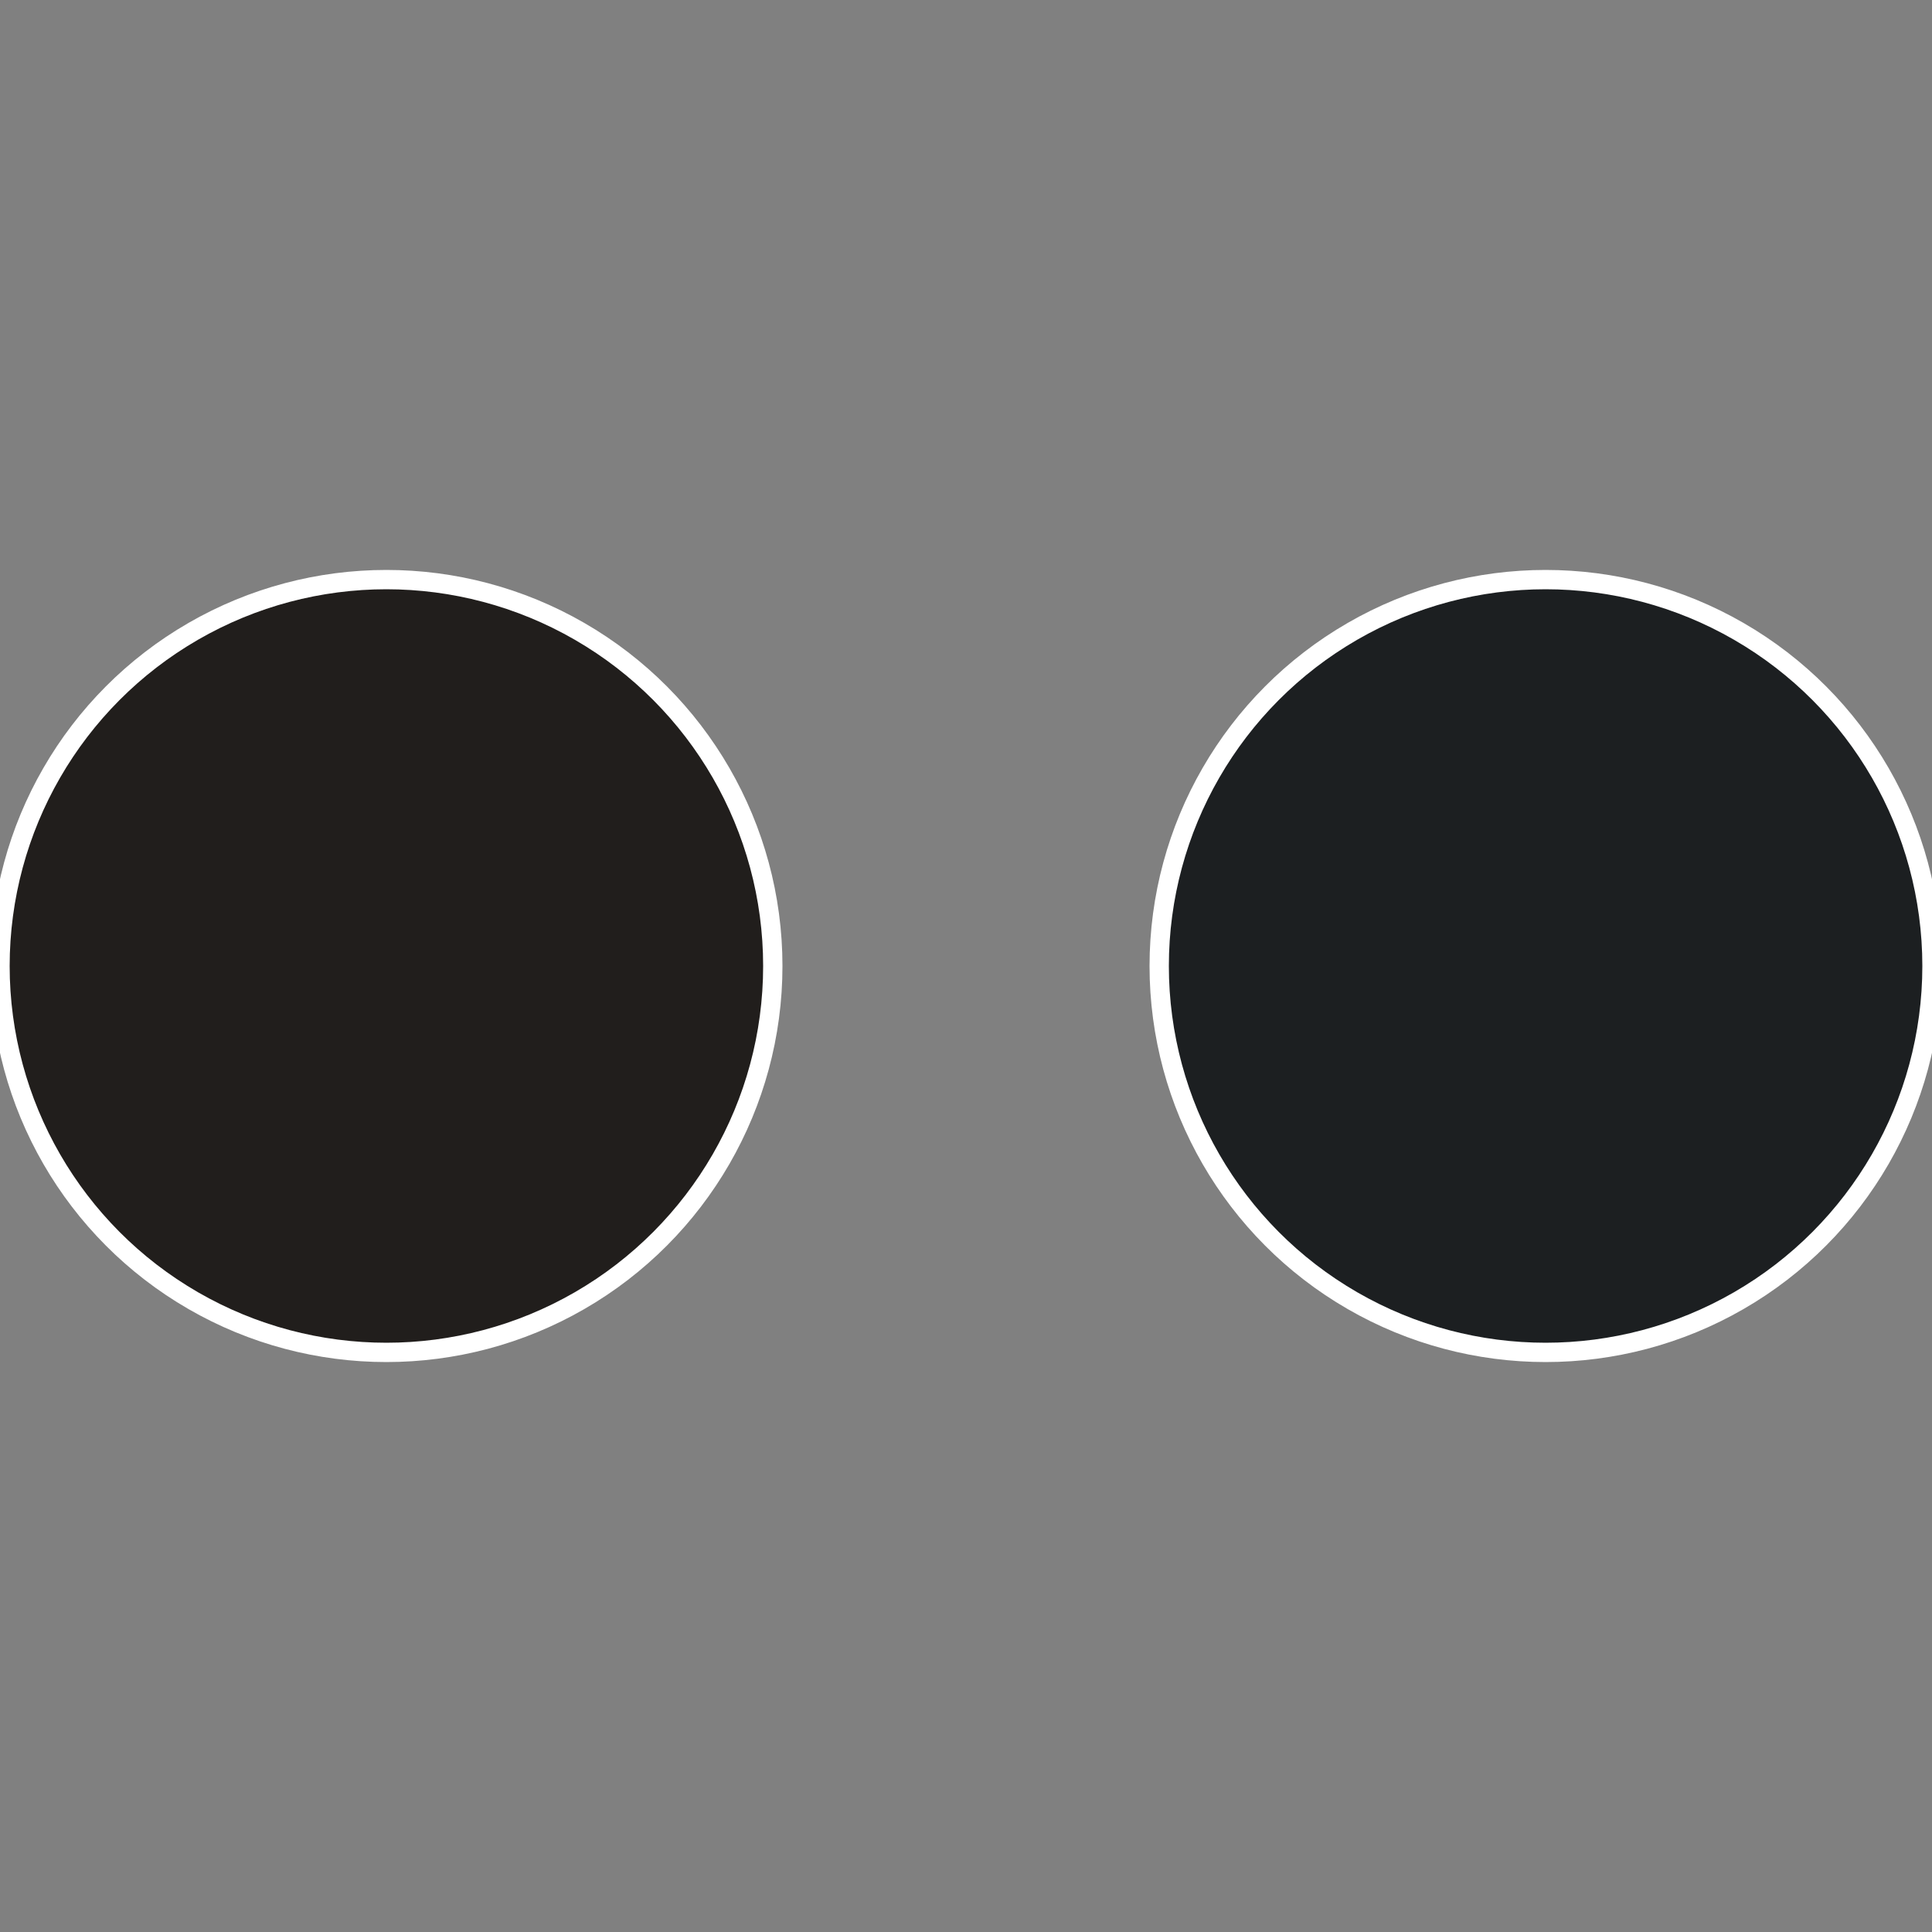
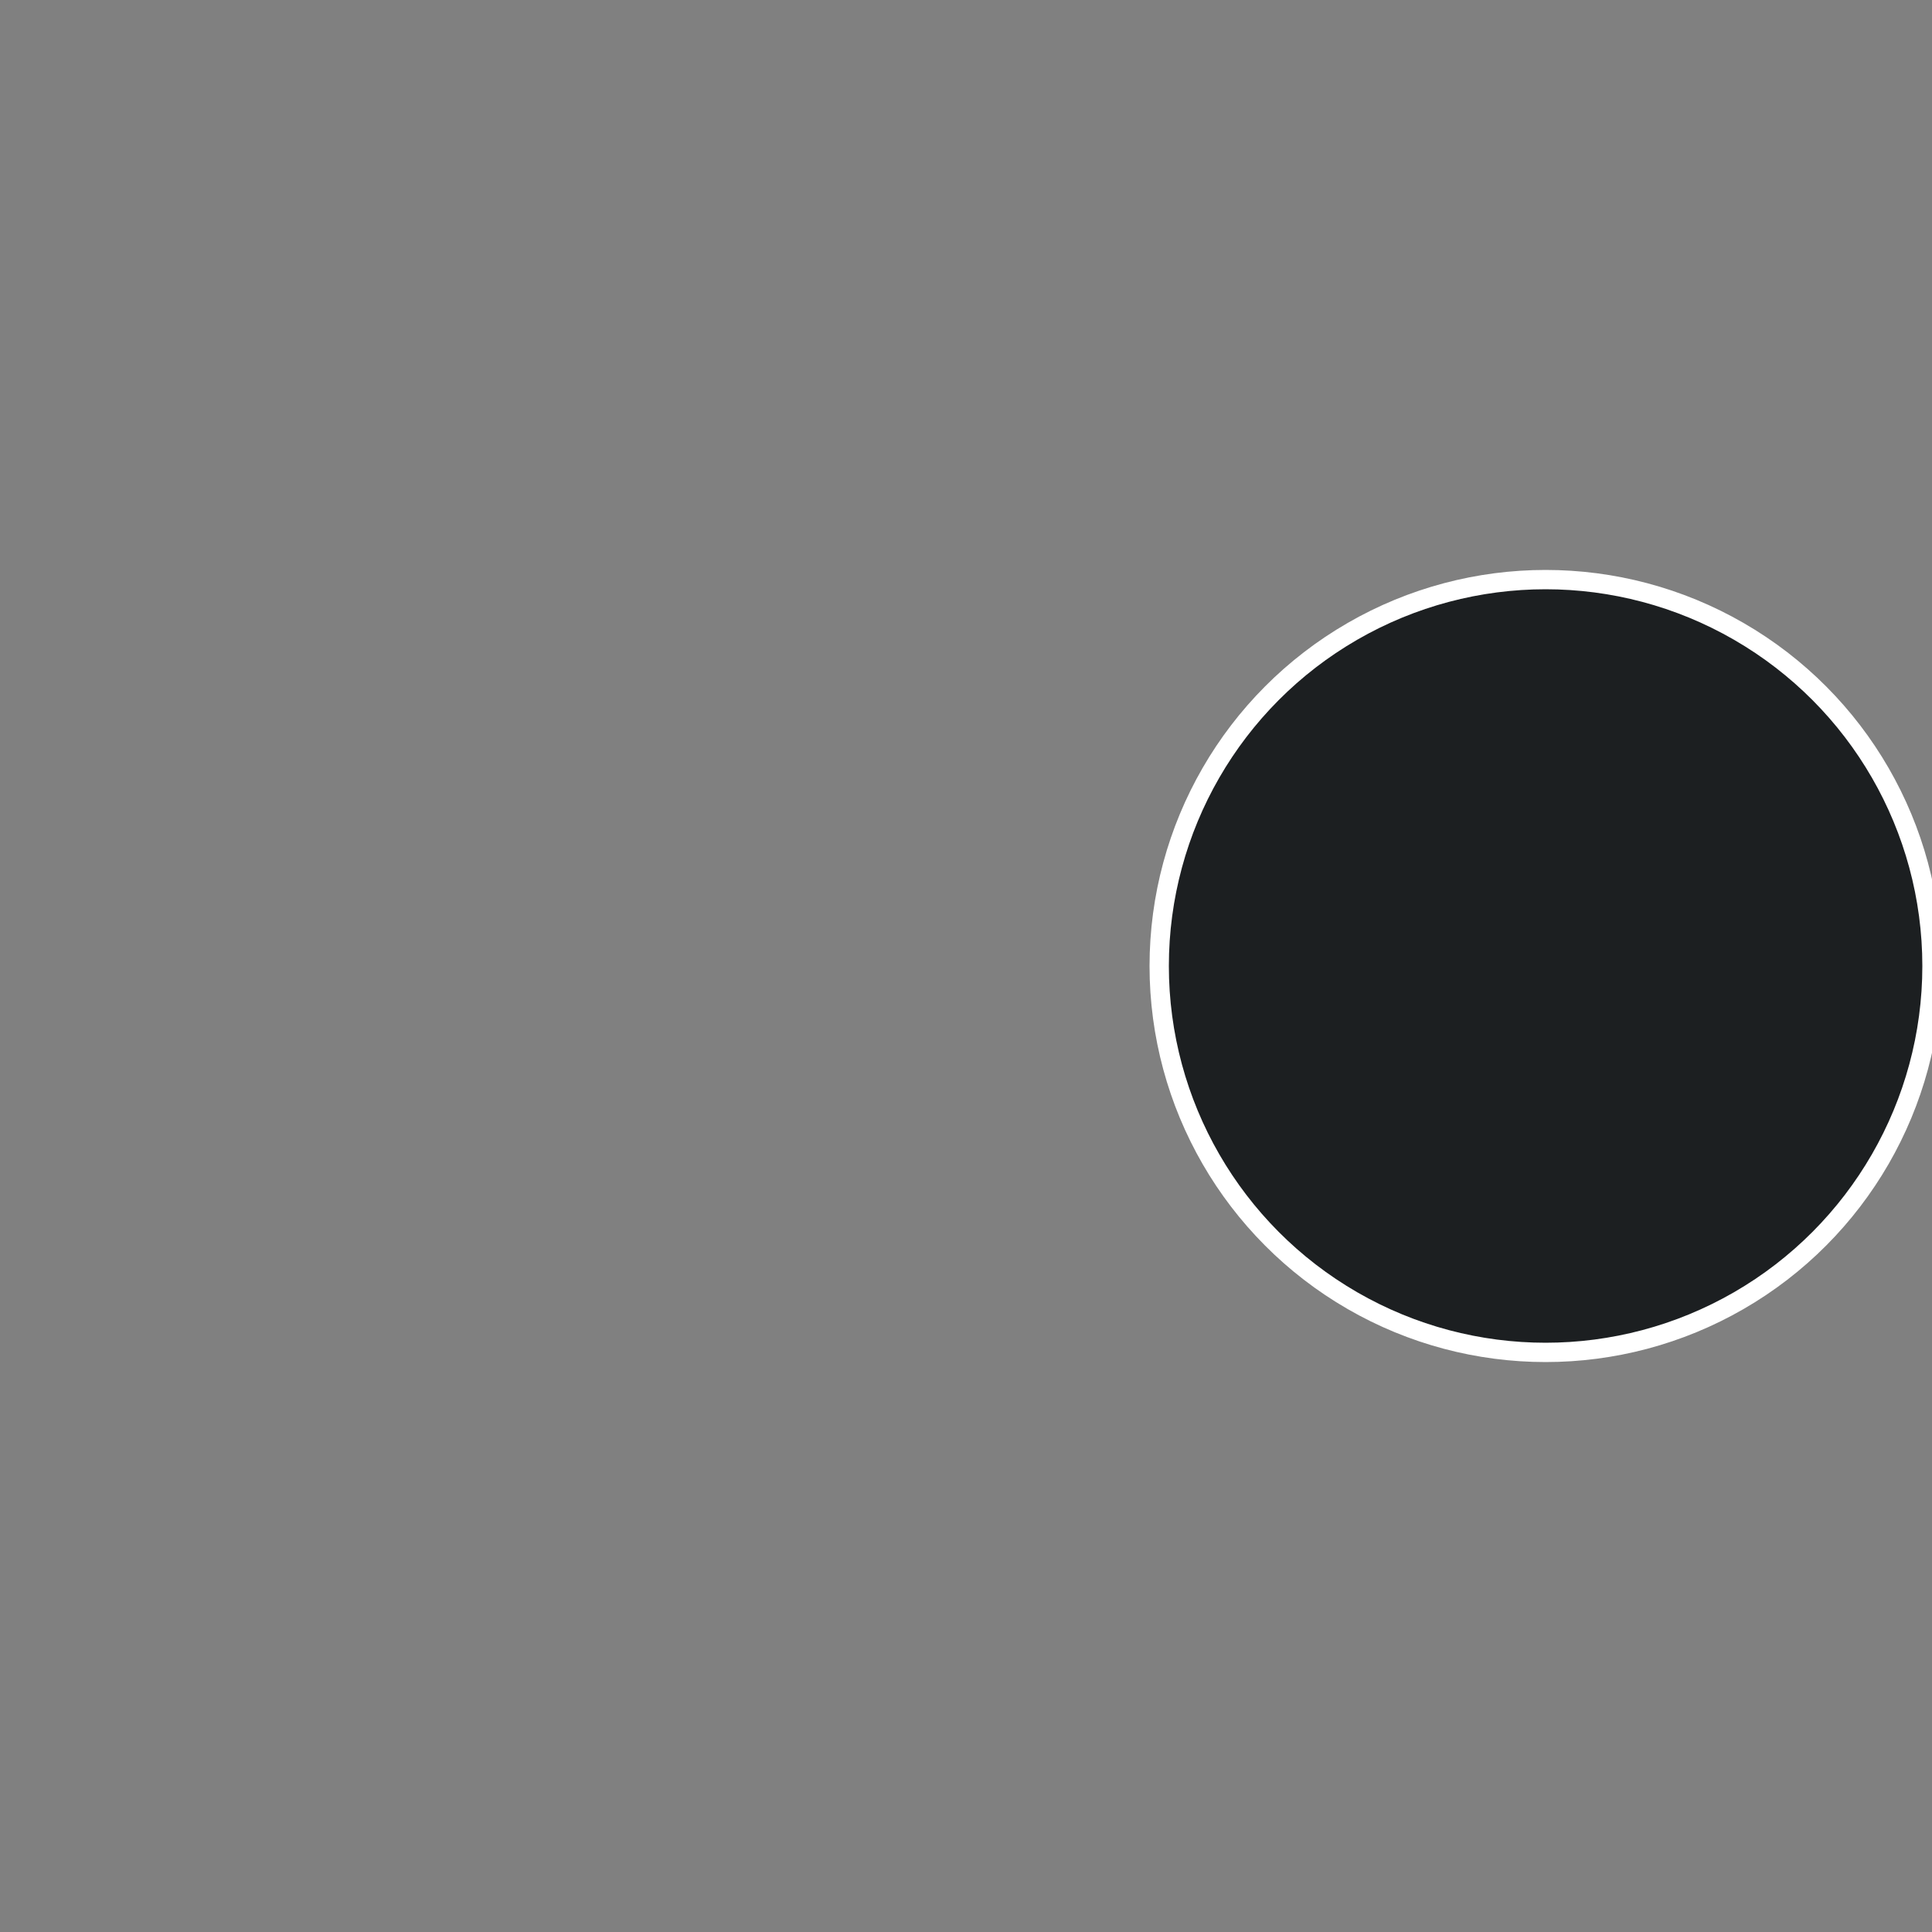
<svg xmlns="http://www.w3.org/2000/svg" width="500" height="500" viewBox="-1 -1 2 2">
  <rect x="-1" y="-1" width="2" height="2" fill="#808080" stroke="none" />
  <circle cx="0.6" cy="0" r="0.4" fill="#1c1f21" stroke="#fff" stroke-width="1%" />
-   <circle cx="-0.6" cy="7.3478807948841E-17" r="0.4" fill="#211e1c" stroke="#fff" stroke-width="1%" />
</svg>